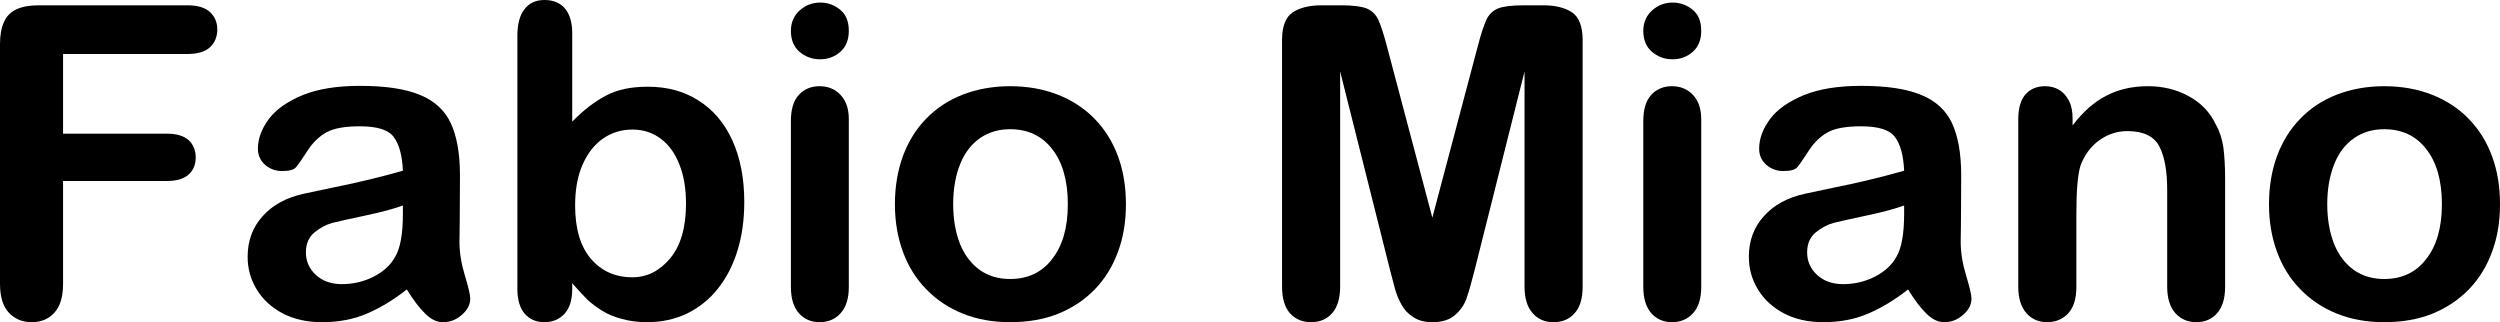
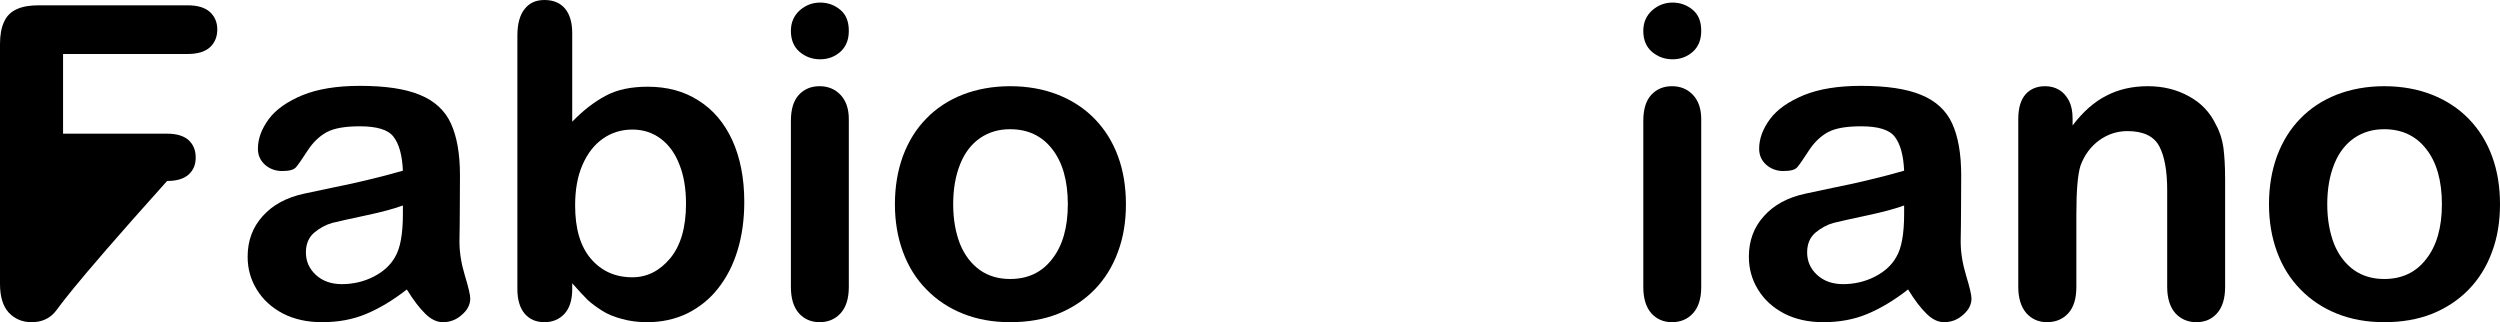
<svg xmlns="http://www.w3.org/2000/svg" version="1.2" baseProfile="tiny" width="145.88mm" height="18.8mm" viewBox="3941 6381 14588 1880" preserveAspectRatio="xMidYMid" fill-rule="evenodd" stroke-width="28.222" stroke-linejoin="round" xml:space="preserve">
  <g visibility="visible" id="Slide_1">
    <g id="DrawingGroup_1">
      <g>
-         <path fill="rgb(0,0,0)" stroke="none" d="M 5035,6696 L 4309,6696 4309,7161 4916,7161 C 4972,7161 5014,7174 5042,7199 5069,7224 5083,7258 5083,7300 5083,7342 5069,7375 5041,7400 5013,7425 4971,7437 4916,7437 L 4309,7437 4309,8037 C 4309,8113 4292,8169 4258,8206 4224,8243 4180,8261 4126,8261 4071,8261 4027,8242 3992,8205 3958,8168 3941,8112 3941,8037 L 3941,6638 C 3941,6585 3949,6541 3965,6508 3980,6474 4005,6450 4038,6435 4072,6419 4115,6412 4167,6412 L 5035,6412 C 5094,6412 5137,6425 5166,6451 5194,6477 5209,6511 5209,6553 5209,6596 5194,6631 5166,6657 5137,6683 5094,6696 5035,6696 Z" />
+         <path fill="rgb(0,0,0)" stroke="none" d="M 5035,6696 L 4309,6696 4309,7161 4916,7161 C 4972,7161 5014,7174 5042,7199 5069,7224 5083,7258 5083,7300 5083,7342 5069,7375 5041,7400 5013,7425 4971,7437 4916,7437 C 4309,8113 4292,8169 4258,8206 4224,8243 4180,8261 4126,8261 4071,8261 4027,8242 3992,8205 3958,8168 3941,8112 3941,8037 L 3941,6638 C 3941,6585 3949,6541 3965,6508 3980,6474 4005,6450 4038,6435 4072,6419 4115,6412 4167,6412 L 5035,6412 C 5094,6412 5137,6425 5166,6451 5194,6477 5209,6511 5209,6553 5209,6596 5194,6631 5166,6657 5137,6683 5094,6696 5035,6696 Z" />
        <rect fill="none" stroke="none" x="3940" y="6411" width="1270" height="1852" />
      </g>
      <g>
        <path fill="rgb(0,0,0)" stroke="none" d="M 6315,8070 C 6233,8134 6154,8181 6077,8213 6001,8245 5915,8261 5820,8261 5733,8261 5657,8244 5591,8210 5525,8175 5475,8129 5439,8070 5403,8011 5386,7948 5386,7879 5386,7786 5415,7707 5474,7642 5532,7577 5613,7533 5716,7511 5737,7506 5790,7495 5876,7477 5961,7460 6034,7444 6094,7429 6155,7415 6221,7397 6292,7377 6288,7287 6270,7222 6238,7180 6207,7138 6141,7118 6041,7118 5955,7118 5890,7129 5846,7153 5803,7177 5766,7213 5735,7261 5704,7309 5682,7341 5669,7356 5656,7372 5629,7379 5587,7379 5549,7379 5516,7367 5488,7343 5460,7318 5446,7287 5446,7249 5446,7189 5468,7132 5510,7075 5552,7019 5618,6973 5707,6936 5796,6900 5907,6882 6041,6882 6189,6882 6306,6899 6392,6935 6477,6970 6537,7025 6572,7101 6607,7177 6625,7278 6625,7404 6625,7483 6624,7551 6624,7606 6624,7662 6623,7723 6622,7791 6622,7855 6633,7921 6654,7990 6675,8059 6685,8103 6685,8123 6685,8158 6669,8190 6636,8218 6604,8247 6567,8261 6525,8261 6491,8261 6456,8245 6423,8212 6389,8179 6353,8132 6315,8070 Z M 6292,7580 C 6243,7598 6171,7618 6076,7638 5981,7658 5916,7673 5879,7682 5843,7692 5808,7711 5775,7738 5742,7766 5726,7805 5726,7854 5726,7905 5745,7949 5784,7985 5823,8021 5874,8039 5936,8039 6003,8039 6065,8024 6122,7995 6178,7966 6220,7928 6246,7881 6277,7830 6292,7746 6292,7628 L 6292,7580 Z" />
        <rect fill="none" stroke="none" x="5385" y="6881" width="1302" height="1382" />
      </g>
      <g>
        <path fill="rgb(0,0,0)" stroke="none" d="M 7280,6574 L 7280,7091 C 7344,7025 7409,6975 7475,6940 7541,6904 7623,6887 7721,6887 7833,6887 7932,6913 8016,6967 8101,7020 8167,7097 8214,7199 8260,7300 8284,7420 8284,7559 8284,7662 8271,7756 8245,7841 8219,7927 8181,8001 8131,8064 8082,8127 8021,8175 7951,8210 7880,8244 7802,8261 7717,8261 7665,8261 7616,8255 7570,8242 7524,8230 7485,8214 7453,8193 7421,8173 7393,8152 7370,8131 7348,8109 7318,8077 7280,8034 L 7280,8068 C 7280,8131 7265,8179 7235,8212 7204,8245 7165,8261 7118,8261 7070,8261 7032,8245 7003,8212 6975,8179 6960,8131 6960,8068 L 6960,6589 C 6960,6521 6974,6469 7002,6434 7030,6398 7068,6381 7118,6381 7170,6381 7210,6398 7238,6431 7266,6465 7280,6512 7280,6574 Z M 7297,7580 C 7297,7715 7327,7818 7389,7891 7451,7963 7531,7999 7631,7999 7717,7999 7790,7962 7852,7888 7913,7814 7944,7708 7944,7570 7944,7481 7931,7404 7905,7340 7880,7275 7843,7225 7796,7190 7749,7155 7694,7137 7631,7137 7567,7137 7509,7155 7459,7190 7409,7225 7369,7276 7340,7343 7311,7409 7297,7488 7297,7580 Z" />
        <rect fill="none" stroke="none" x="6960" y="6380" width="1325" height="1883" />
      </g>
      <g>
        <path fill="rgb(0,0,0)" stroke="none" d="M 8894,7077 L 8894,8055 C 8894,8123 8878,8174 8846,8209 8814,8244 8773,8261 8723,8261 8674,8261 8633,8243 8602,8208 8571,8172 8556,8121 8556,8055 L 8556,7087 C 8556,7020 8571,6969 8602,6935 8633,6901 8674,6884 8723,6884 8773,6884 8814,6901 8846,6935 8878,6969 8894,7016 8894,7077 Z M 8727,6727 C 8680,6727 8640,6712 8606,6683 8573,6654 8556,6614 8556,6561 8556,6513 8573,6473 8607,6442 8642,6411 8682,6396 8727,6396 8771,6396 8810,6410 8844,6438 8878,6466 8894,6507 8894,6561 8894,6613 8878,6653 8845,6683 8812,6712 8773,6727 8727,6727 Z" />
-         <rect fill="none" stroke="none" x="8555" y="6395" width="341" height="1868" />
      </g>
      <g>
        <path fill="rgb(0,0,0)" stroke="none" d="M 10511,7573 C 10511,7674 10496,7767 10464,7852 10433,7937 10387,8010 10328,8071 10268,8132 10197,8179 10115,8212 10032,8245 9939,8261 9835,8261 9733,8261 9641,8244 9559,8211 9477,8178 9406,8131 9346,8069 9286,8008 9241,7935 9210,7851 9179,7767 9163,7674 9163,7573 9163,7470 9179,7376 9210,7291 9242,7206 9287,7133 9346,7073 9404,7013 9475,6966 9559,6933 9642,6901 9735,6884 9835,6884 9938,6884 10031,6901 10115,6934 10198,6967 10270,7014 10329,7075 10389,7137 10434,7209 10465,7294 10496,7378 10511,7471 10511,7573 Z M 10172,7573 C 10172,7435 10141,7327 10080,7250 10020,7173 9938,7135 9835,7135 9769,7135 9711,7152 9661,7186 9610,7221 9571,7271 9544,7338 9517,7405 9503,7483 9503,7573 9503,7661 9517,7738 9543,7805 9570,7871 9609,7921 9659,7957 9709,7992 9768,8009 9835,8009 9938,8009 10020,7971 10080,7893 10141,7816 10172,7709 10172,7573 Z" />
        <rect fill="none" stroke="none" x="9163" y="6884" width="1350" height="1379" />
      </g>
      <g>
-         <path fill="rgb(0,0,0)" stroke="none" d="M 12052,7956 L 11761,6798 11761,8053 C 11761,8122 11745,8174 11714,8209 11683,8244 11642,8261 11591,8261 11541,8261 11501,8244 11469,8210 11438,8175 11422,8123 11422,8053 L 11422,6614 C 11422,6535 11443,6481 11484,6453 11526,6426 11581,6412 11652,6412 L 11766,6412 C 11834,6412 11884,6418 11915,6430 11946,6443 11969,6465 11984,6497 11999,6530 12016,6582 12035,6655 L 12299,7651 12563,6655 C 12582,6582 12599,6530 12614,6497 12629,6465 12652,6443 12683,6430 12714,6418 12764,6412 12832,6412 L 12947,6412 C 13017,6412 13073,6426 13114,6453 13155,6481 13176,6535 13176,6614 L 13176,8053 C 13176,8122 13161,8174 13129,8209 13098,8244 13057,8261 13005,8261 12956,8261 12916,8244 12885,8209 12853,8174 12837,8122 12837,8053 L 12837,6798 12546,7956 C 12527,8031 12511,8086 12499,8121 12487,8157 12465,8189 12433,8218 12401,8247 12356,8261 12299,8261 12256,8261 12220,8252 12190,8233 12160,8214 12137,8191 12121,8162 12104,8133 12091,8101 12081,8066 12072,8031 12062,7994 12052,7956 Z" />
        <rect fill="none" stroke="none" x="11422" y="6411" width="1756" height="1852" />
      </g>
      <g>
        <path fill="rgb(0,0,0)" stroke="none" d="M 13868,7077 L 13868,8055 C 13868,8123 13852,8174 13820,8209 13788,8244 13747,8261 13697,8261 13648,8261 13607,8243 13576,8208 13545,8172 13530,8121 13530,8055 L 13530,7087 C 13530,7020 13545,6969 13576,6935 13607,6901 13648,6884 13697,6884 13747,6884 13788,6901 13820,6935 13852,6969 13868,7016 13868,7077 Z M 13701,6727 C 13654,6727 13614,6712 13580,6683 13547,6654 13530,6614 13530,6561 13530,6513 13547,6473 13581,6442 13616,6411 13656,6396 13701,6396 13745,6396 13784,6410 13818,6438 13852,6466 13868,6507 13868,6561 13868,6613 13852,6653 13819,6683 13786,6712 13747,6727 13701,6727 Z" />
        <rect fill="none" stroke="none" x="13529" y="6395" width="341" height="1868" />
      </g>
      <g>
        <path fill="rgb(0,0,0)" stroke="none" d="M 15075,8070 C 14993,8134 14914,8181 14837,8213 14761,8245 14675,8261 14580,8261 14493,8261 14417,8244 14351,8210 14285,8175 14235,8129 14199,8070 14163,8011 14146,7948 14146,7879 14146,7786 14175,7707 14234,7642 14292,7577 14373,7533 14476,7511 14497,7506 14550,7495 14636,7477 14721,7460 14794,7444 14854,7429 14915,7415 14981,7397 15052,7377 15048,7287 15030,7222 14998,7180 14967,7138 14901,7118 14801,7118 14715,7118 14650,7129 14606,7153 14563,7177 14526,7213 14495,7261 14464,7309 14442,7341 14429,7356 14416,7372 14389,7379 14347,7379 14309,7379 14276,7367 14248,7343 14220,7318 14206,7287 14206,7249 14206,7189 14228,7132 14270,7075 14312,7019 14378,6973 14467,6936 14556,6900 14667,6882 14801,6882 14949,6882 15066,6899 15152,6935 15237,6970 15297,7025 15332,7101 15367,7177 15385,7278 15385,7404 15385,7483 15384,7551 15384,7606 15384,7662 15383,7723 15382,7791 15382,7855 15393,7921 15414,7990 15435,8059 15445,8103 15445,8123 15445,8158 15429,8190 15396,8218 15364,8247 15327,8261 15285,8261 15251,8261 15216,8245 15183,8212 15149,8179 15113,8132 15075,8070 Z M 15052,7580 C 15003,7598 14931,7618 14836,7638 14741,7658 14676,7673 14639,7682 14603,7692 14568,7711 14535,7738 14502,7766 14486,7805 14486,7854 14486,7905 14505,7949 14544,7985 14583,8021 14634,8039 14696,8039 14763,8039 14825,8024 14882,7995 14938,7966 14980,7928 15006,7881 15037,7830 15052,7746 15052,7628 L 15052,7580 Z" />
        <rect fill="none" stroke="none" x="14145" y="6881" width="1302" height="1382" />
      </g>
      <g>
        <path fill="rgb(0,0,0)" stroke="none" d="M 16035,7072 L 16035,7113 C 16095,7034 16160,6976 16231,6940 16301,6903 16383,6884 16474,6884 16564,6884 16644,6904 16714,6943 16784,6981 16837,7036 16871,7108 16894,7149 16908,7194 16915,7242 16921,7289 16925,7351 16925,7425 L 16925,8055 C 16925,8123 16909,8174 16878,8209 16847,8244 16807,8261 16757,8261 16707,8261 16666,8243 16634,8208 16603,8172 16587,8121 16587,8055 L 16587,7491 C 16587,7379 16572,7294 16541,7235 16510,7176 16448,7146 16355,7146 16295,7146 16240,7164 16190,7200 16141,7236 16104,7285 16081,7348 16065,7399 16057,7493 16057,7631 L 16057,8055 C 16057,8124 16041,8175 16009,8210 15977,8244 15936,8261 15885,8261 15837,8261 15796,8243 15765,8208 15734,8172 15718,8121 15718,8055 L 15718,7077 C 15718,7012 15732,6964 15760,6932 15788,6900 15827,6884 15875,6884 15905,6884 15932,6891 15956,6905 15980,6919 15999,6941 16014,6969 16028,6997 16035,7031 16035,7072 Z" />
        <rect fill="none" stroke="none" x="15717" y="6884" width="1209" height="1379" />
      </g>
      <g>
        <path fill="rgb(0,0,0)" stroke="none" d="M 18529,7573 C 18529,7674 18514,7767 18482,7852 18451,7937 18405,8010 18346,8071 18286,8132 18215,8179 18133,8212 18050,8245 17957,8261 17853,8261 17751,8261 17659,8244 17577,8211 17495,8178 17424,8131 17364,8069 17304,8008 17259,7935 17228,7851 17197,7767 17181,7674 17181,7573 17181,7470 17197,7376 17228,7291 17260,7206 17305,7133 17364,7073 17422,7013 17493,6966 17577,6933 17660,6901 17753,6884 17853,6884 17956,6884 18049,6901 18133,6934 18216,6967 18288,7014 18347,7075 18407,7137 18452,7209 18483,7294 18514,7378 18529,7471 18529,7573 Z M 18190,7573 C 18190,7435 18159,7327 18098,7250 18038,7173 17956,7135 17853,7135 17787,7135 17729,7152 17679,7186 17628,7221 17589,7271 17562,7338 17535,7405 17521,7483 17521,7573 17521,7661 17535,7738 17561,7805 17588,7871 17627,7921 17677,7957 17727,7992 17786,8009 17853,8009 17956,8009 18038,7971 18098,7893 18159,7816 18190,7709 18190,7573 Z" />
-         <rect fill="none" stroke="none" x="17181" y="6884" width="1350" height="1379" />
      </g>
    </g>
  </g>
</svg>